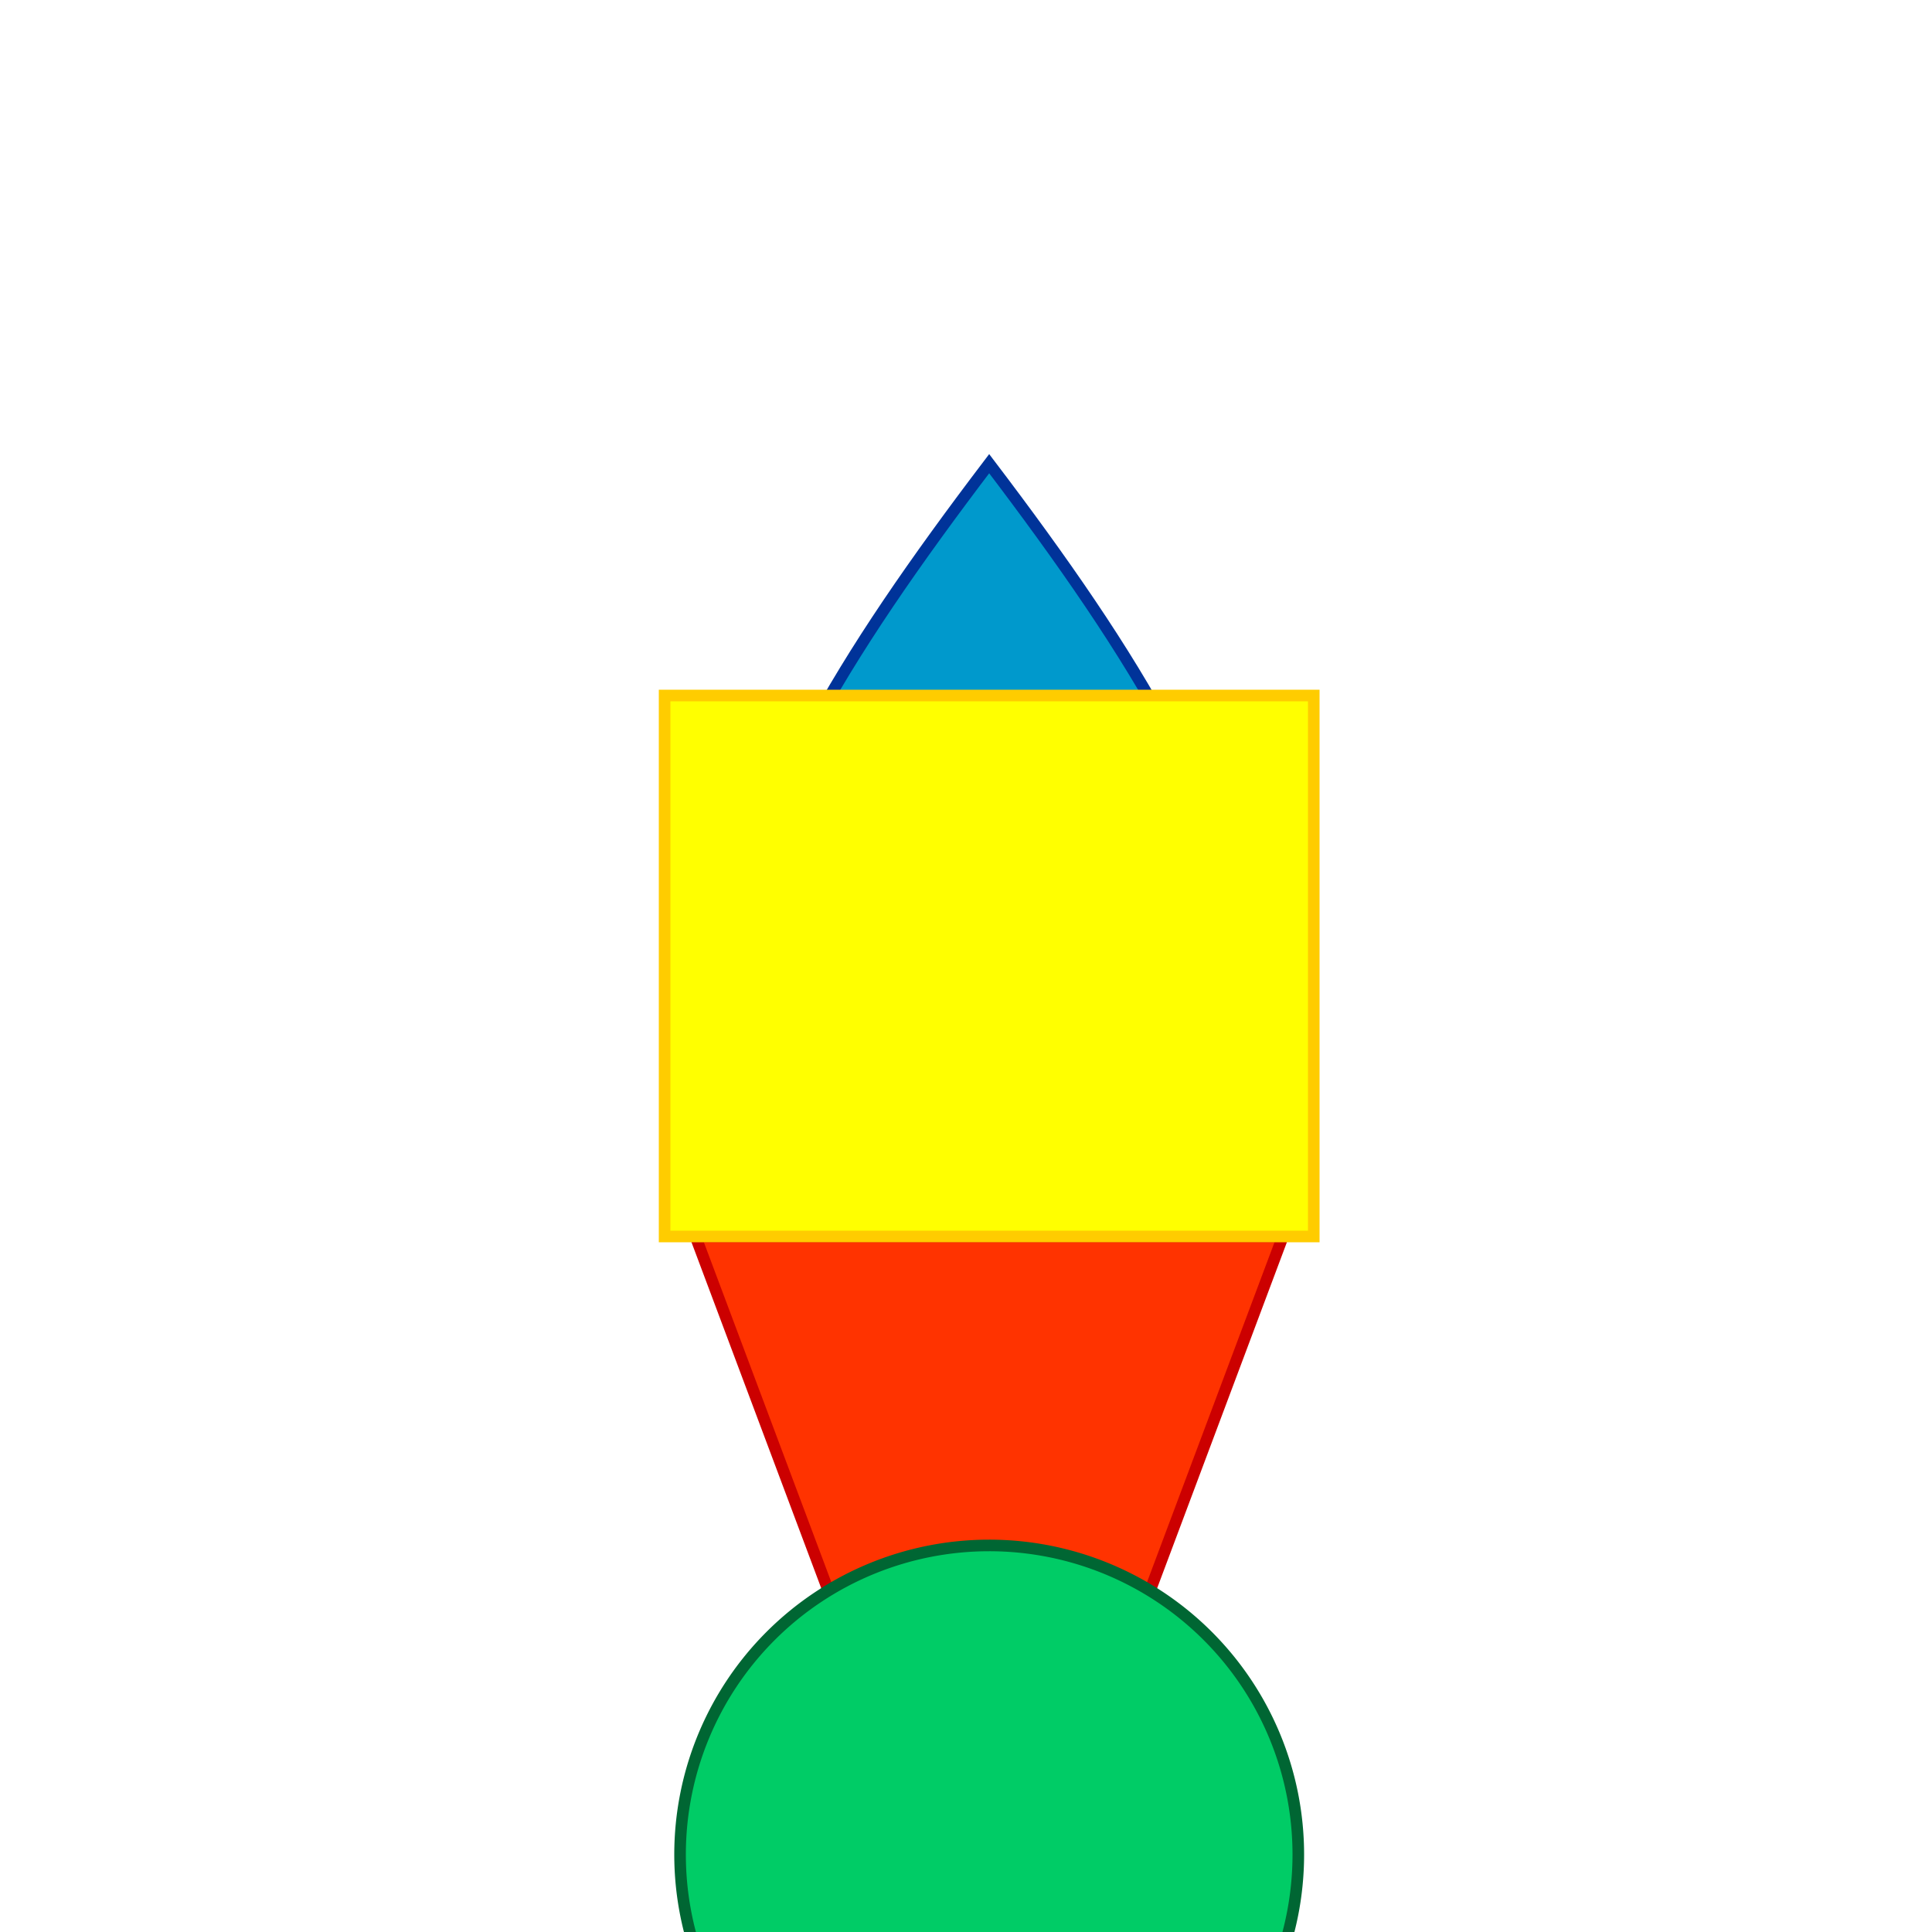
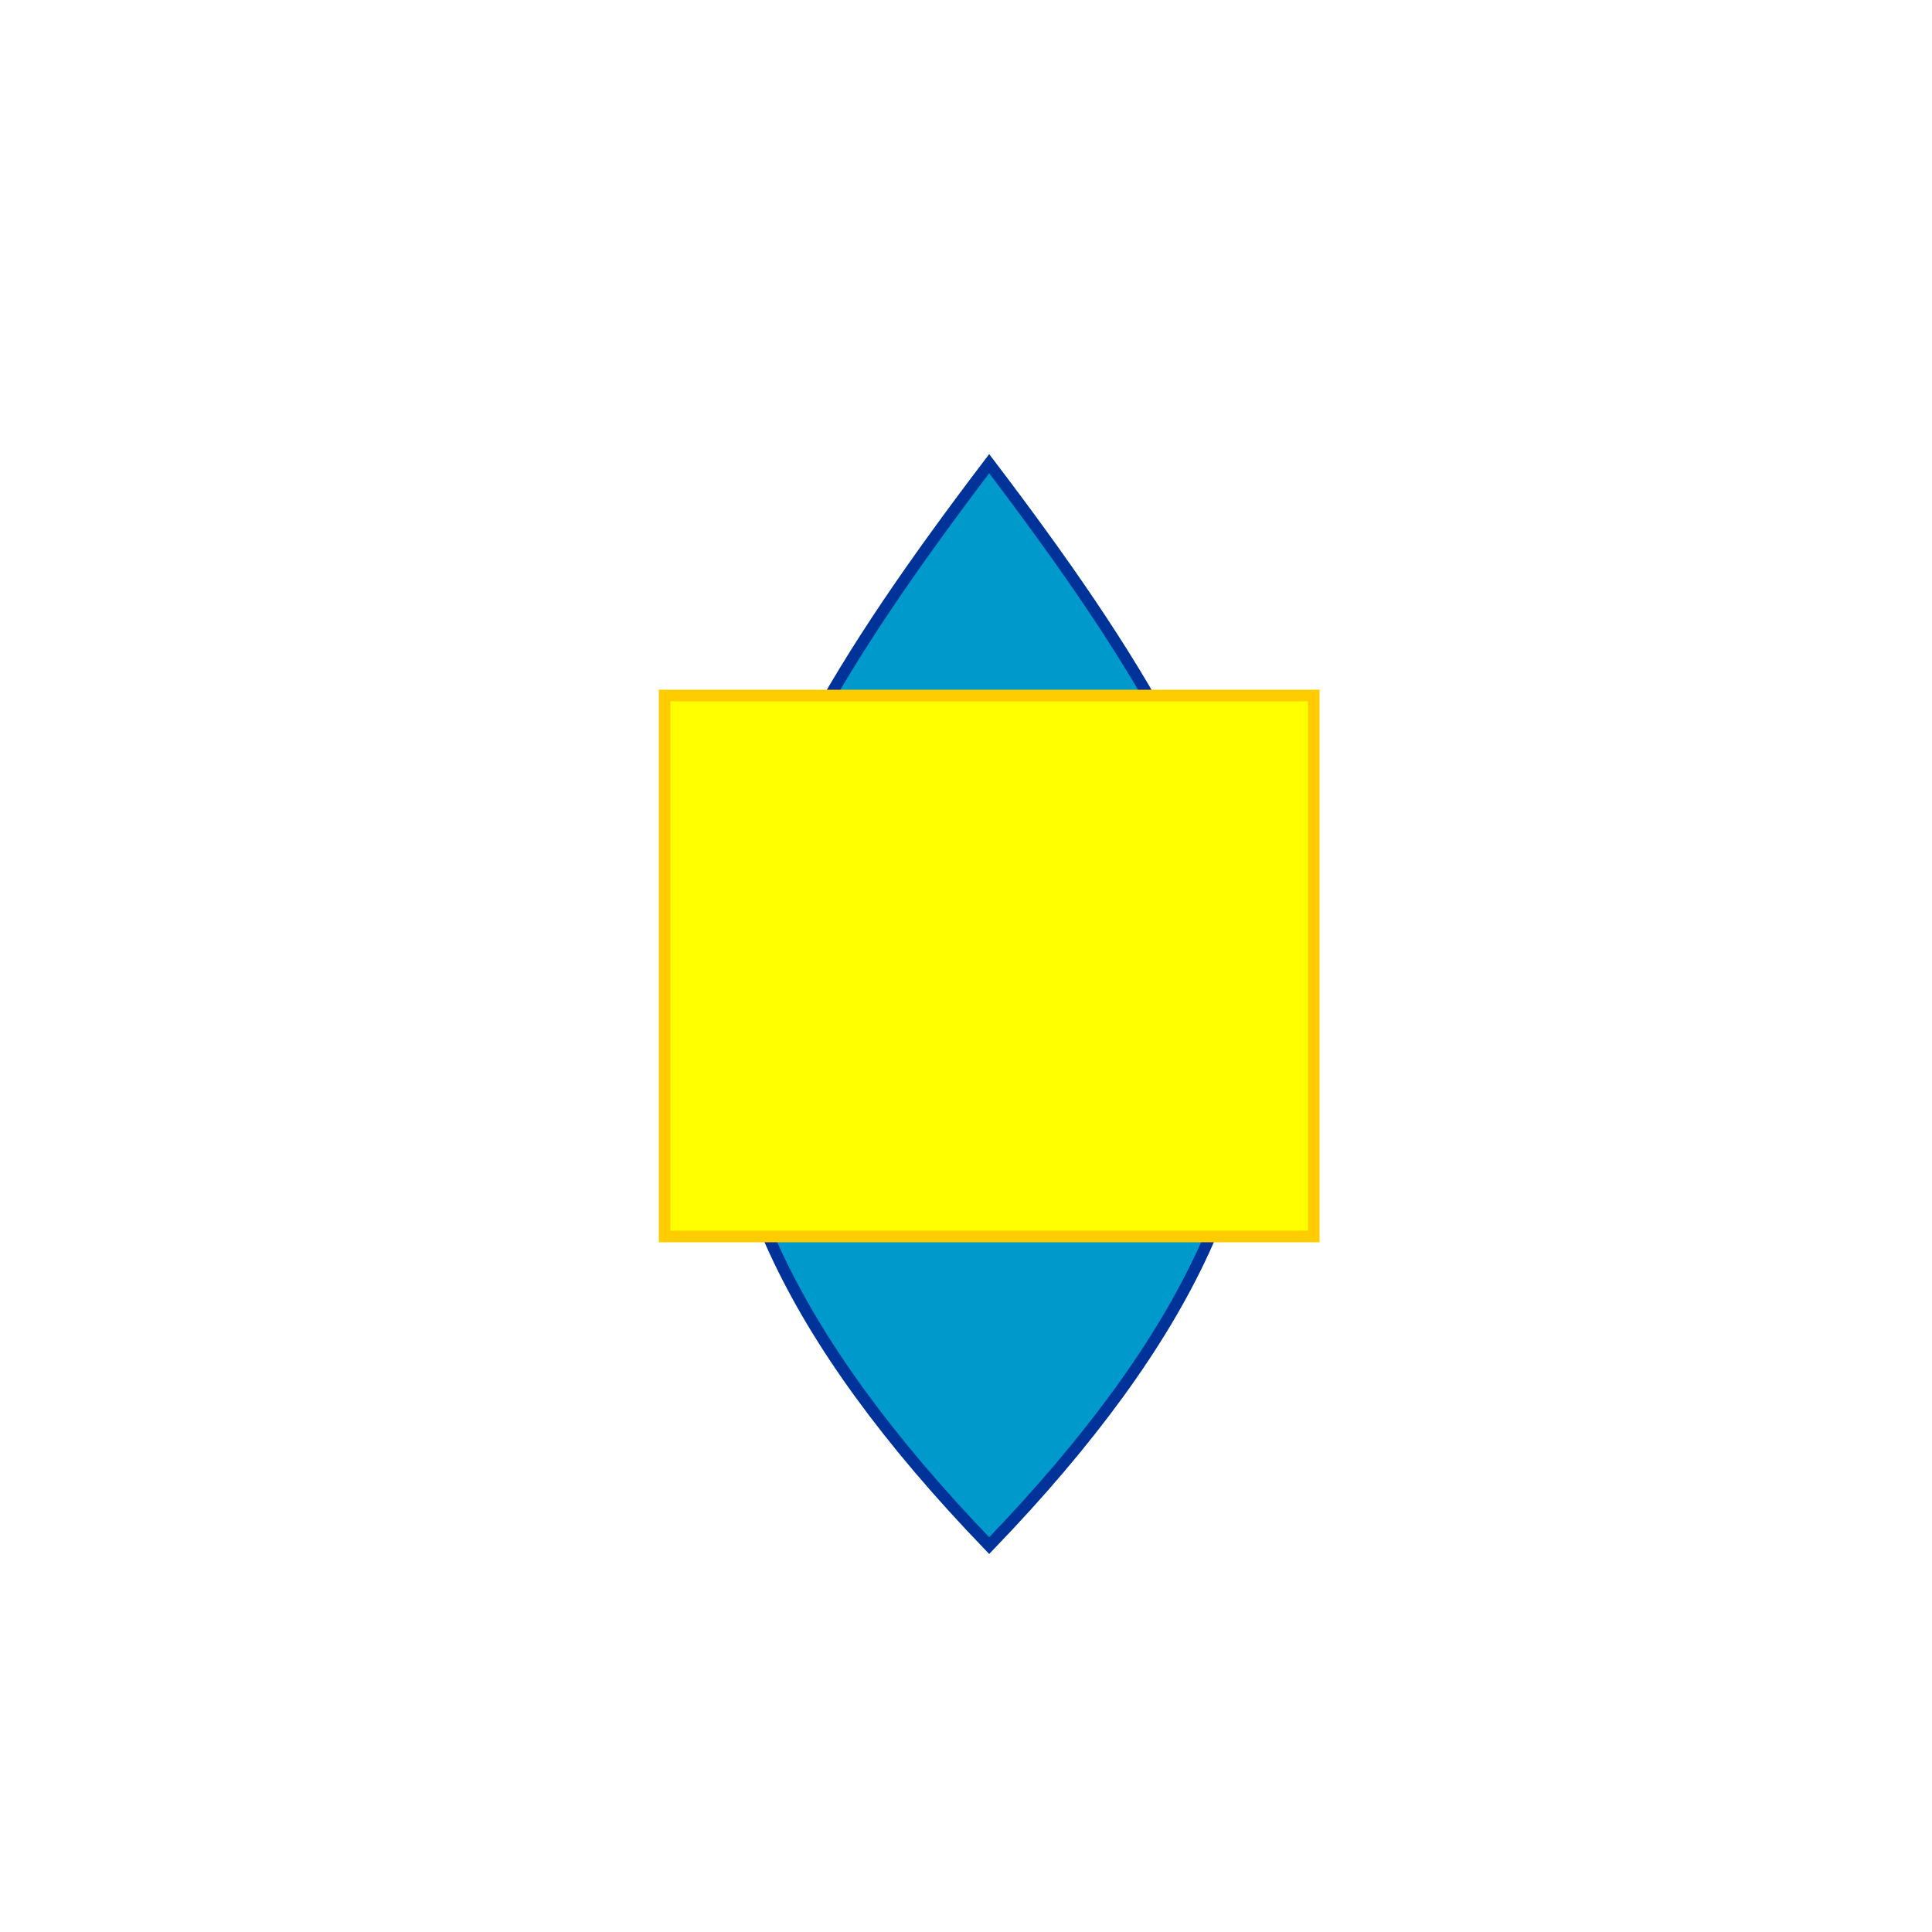
<svg xmlns="http://www.w3.org/2000/svg" width="500" height="500">
  <defs />
  <g>
    <rect fill="#FFFFFF" stroke="none" x="0" y="0" width="512" height="512" />
    <path fill="#0099CC" stroke="#003399" paint-order="fill stroke markers" d=" M 256 120 C 180 220 150 290 256 400 C 362 290 332 220 256 120 Z" stroke-miterlimit="10" stroke-width="3" stroke-dasharray="" />
-     <path fill="#FF3300" stroke="#CC0000" paint-order="fill stroke markers" d=" M 180 320 L 240 480 L 272 480 L 332 320 Z" stroke-miterlimit="10" stroke-width="3" stroke-dasharray="" />
    <path fill="#FFFF00" stroke="#FFCC00" paint-order="fill stroke markers" d=" M 340 180 L 340 320 L 172 320 L 172 180 Z" stroke-miterlimit="10" stroke-width="3" stroke-dasharray="" />
-     <path fill="#00CC66" stroke="#006633" paint-order="fill stroke markers" d=" M 336 480 A 80 80 0 1 1 336 479.92 Z" stroke-miterlimit="10" stroke-width="3" stroke-dasharray="" />
  </g>
</svg>